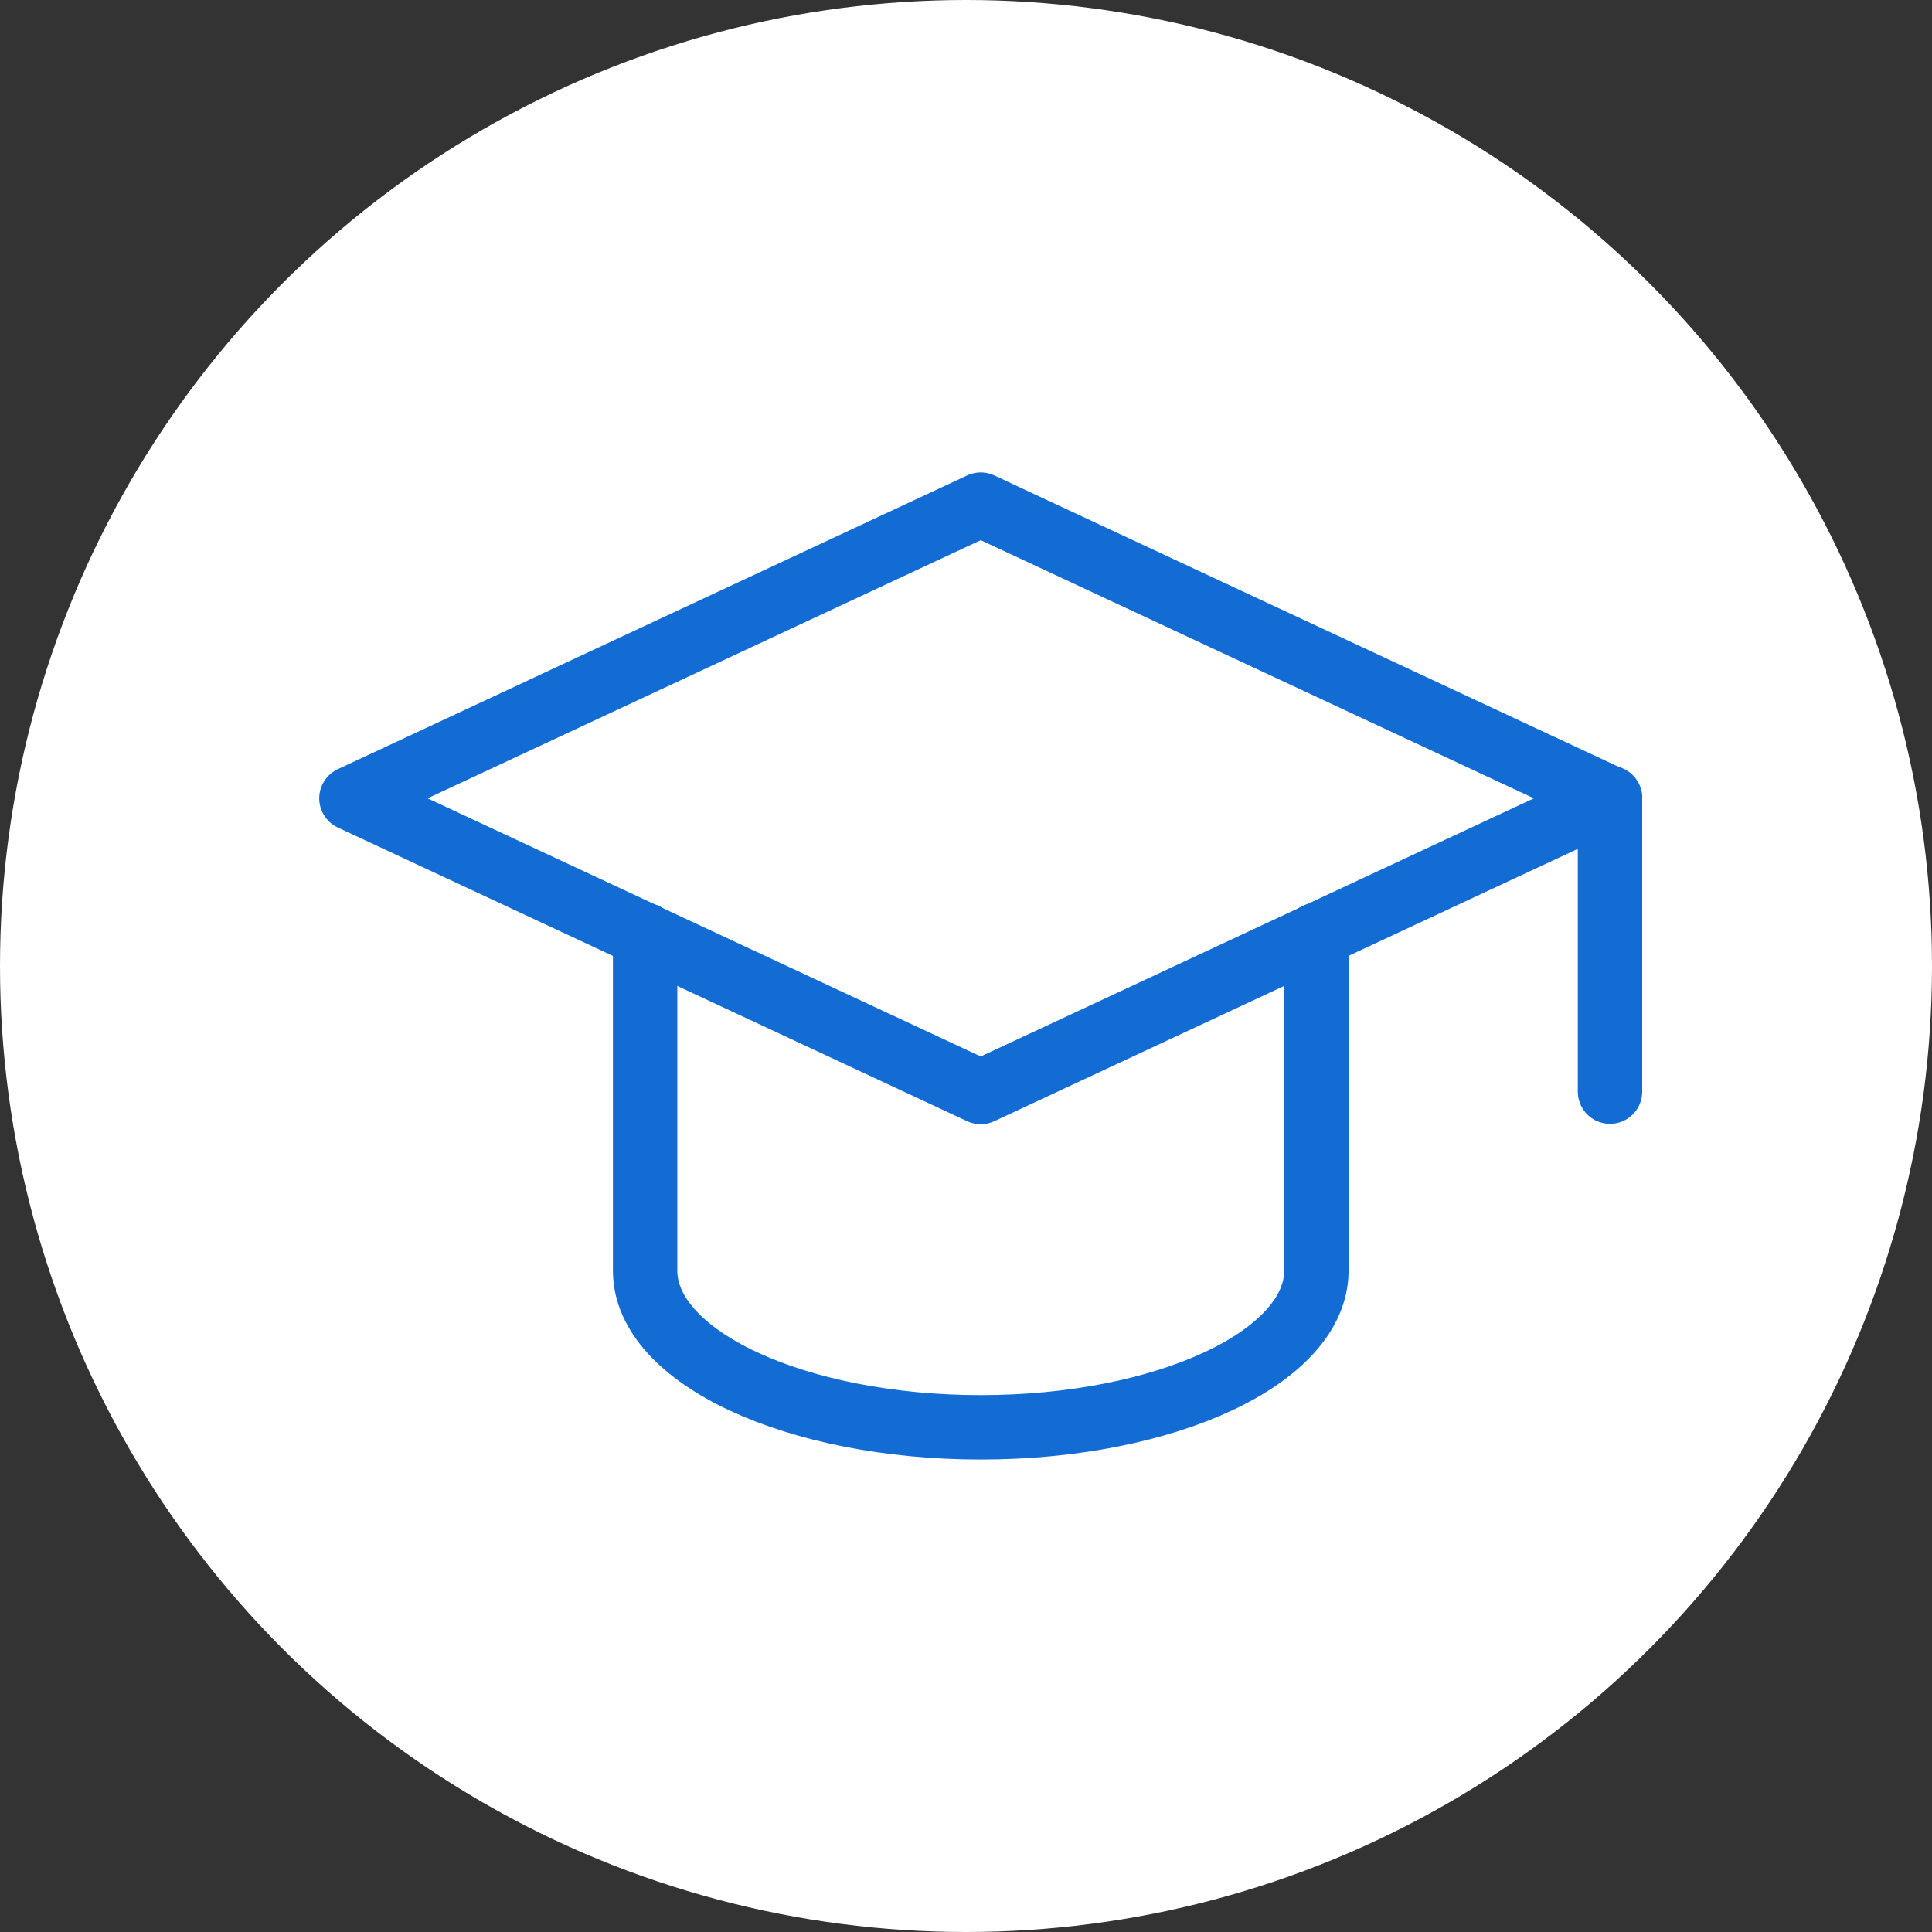
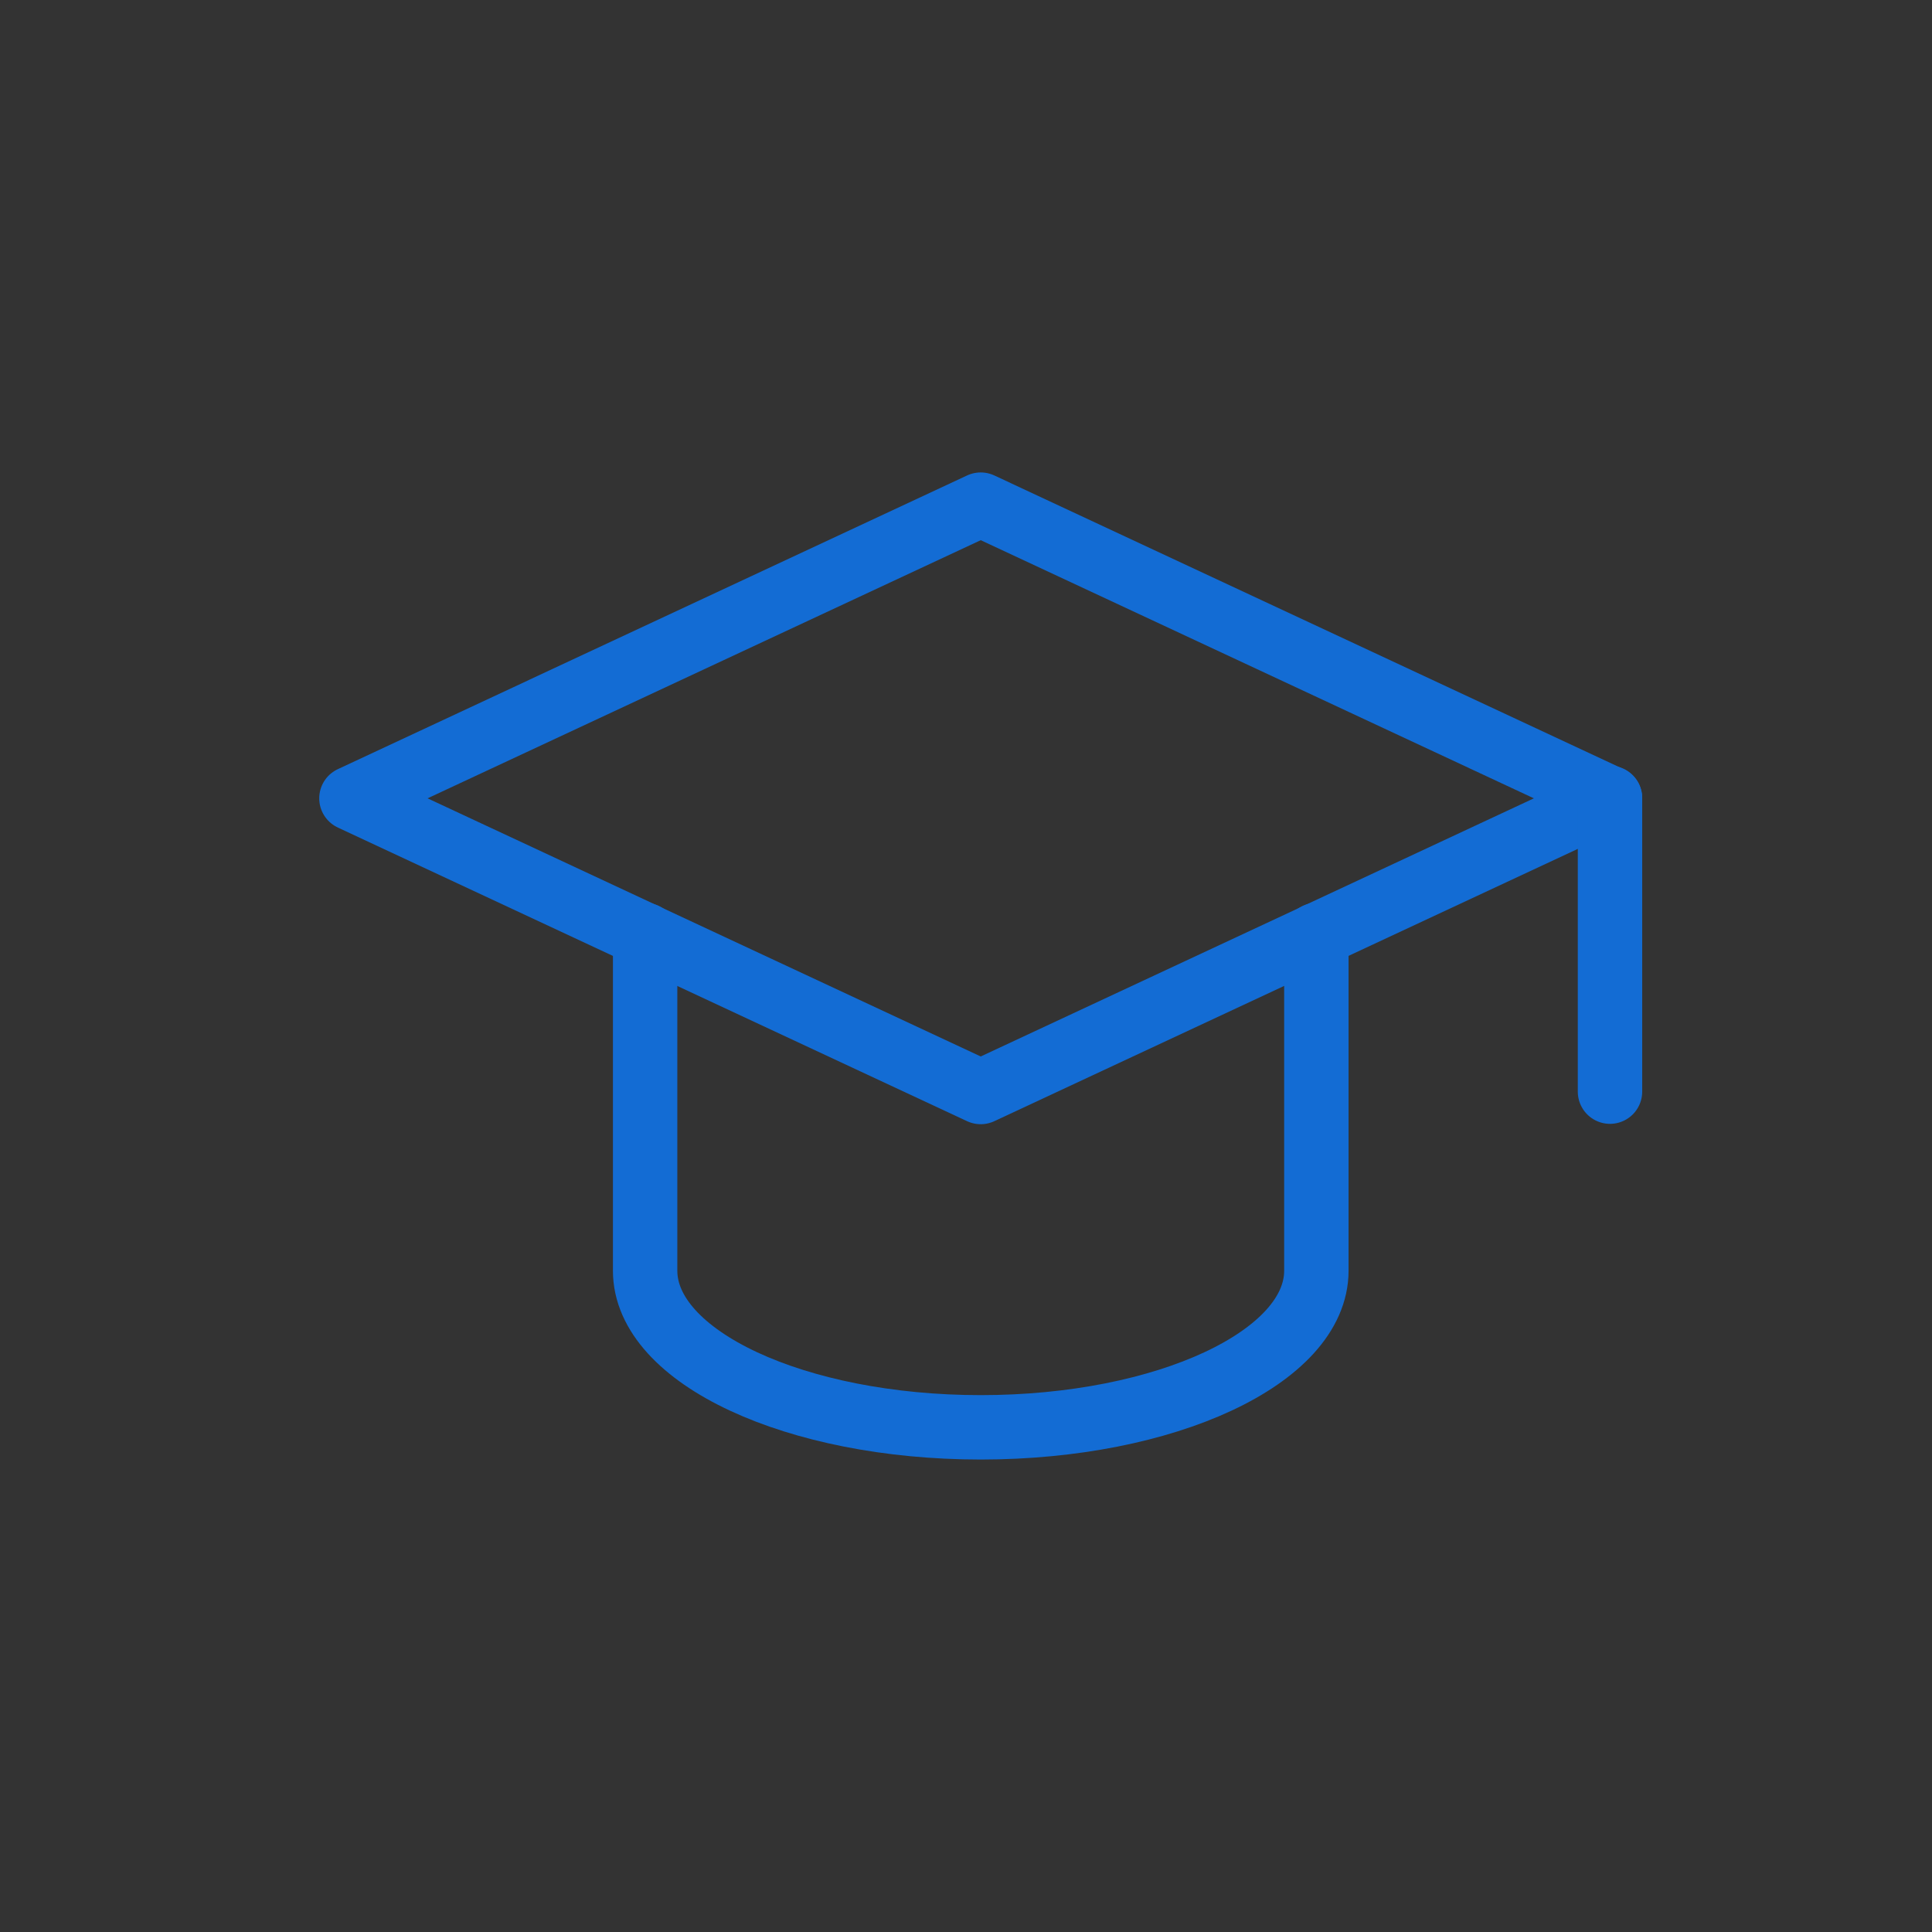
<svg xmlns="http://www.w3.org/2000/svg" width="60" height="60" viewBox="0 0 60 60" fill="none">
  <rect x="0" y="0" width="60" height="60" fill="#333333" stroke="none" />
-   <circle cx="30" cy="30" r="30" fill="white" />
  <path d="M10.914 24.793L30.457 33.913L50 24.793L30.457 15.672L10.914 24.793Z" stroke="#136CD4" stroke-width="2" stroke-miterlimit="10" stroke-linecap="round" stroke-linejoin="round" />
  <path d="M40.881 29.039V39.463C40.881 42.147 36.211 44.327 30.458 44.327C24.706 44.327 20.035 42.147 20.035 39.463V29.039" stroke="#136CD4" stroke-width="2" stroke-miterlimit="10" stroke-linecap="round" stroke-linejoin="round" />
  <path d="M50 33.902V24.781" stroke="#136CD4" stroke-width="2" stroke-miterlimit="10" stroke-linecap="round" stroke-linejoin="round" />
</svg>